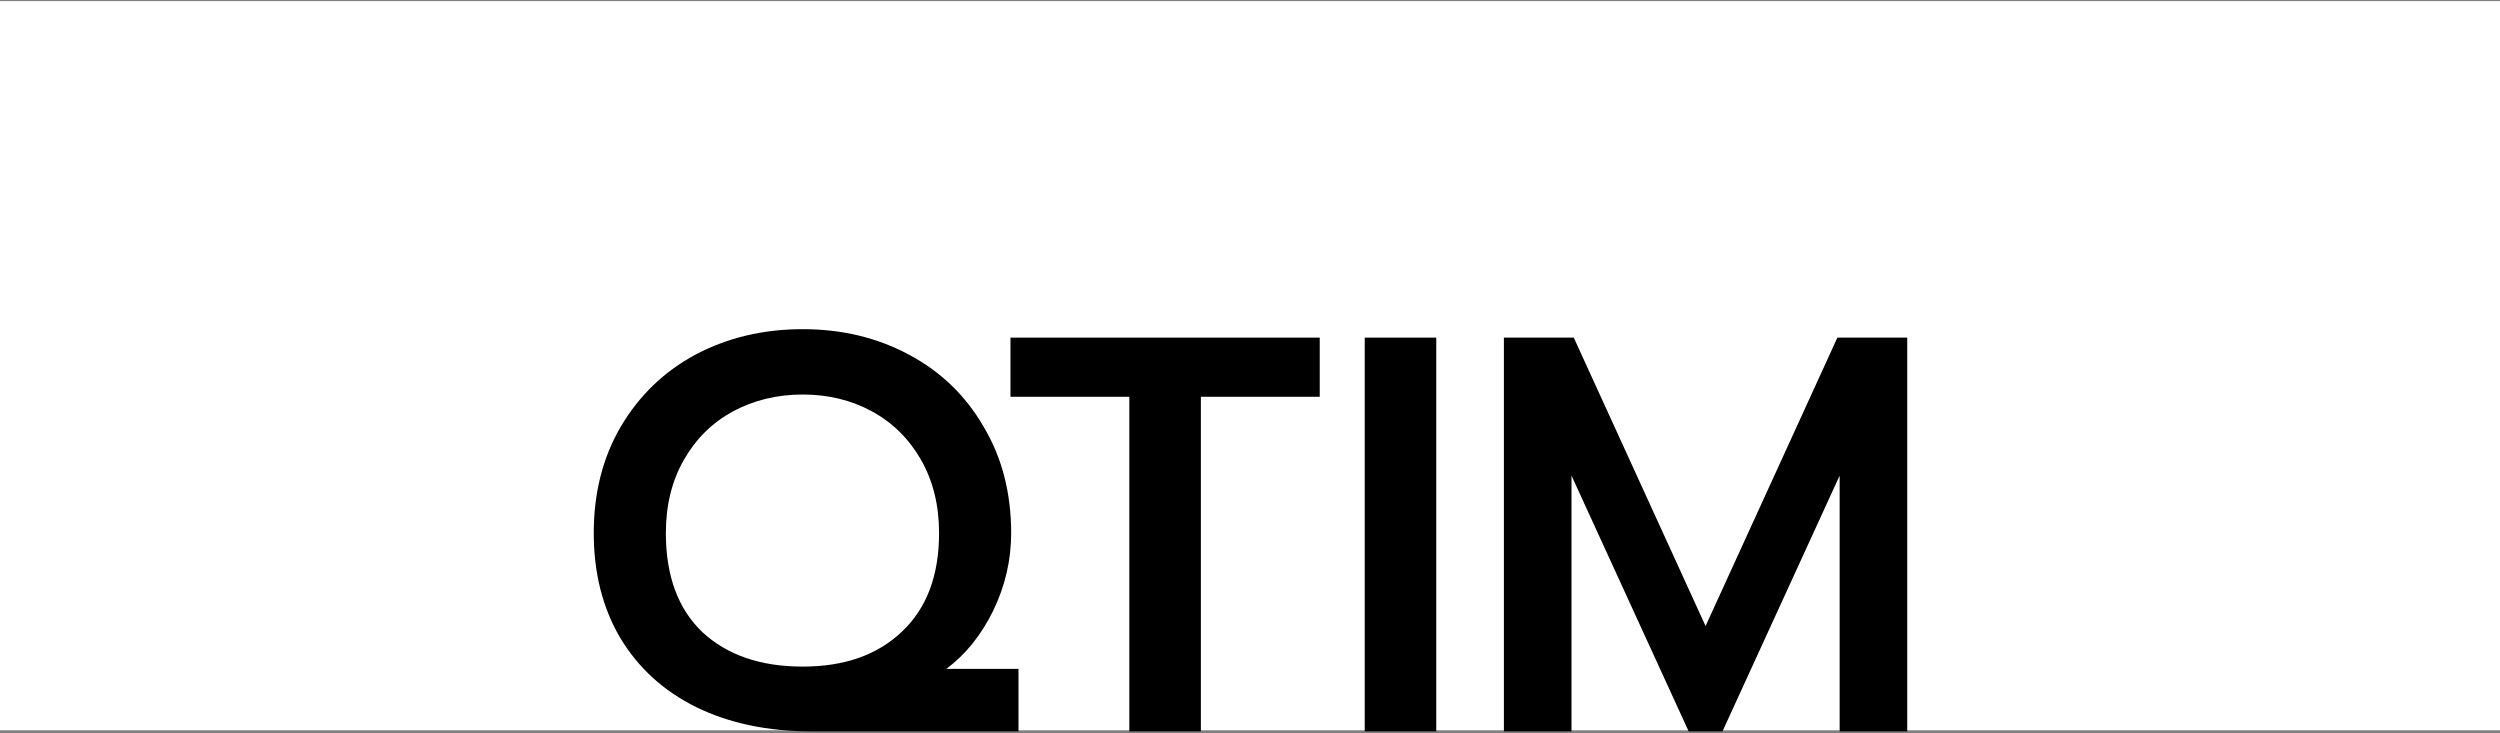
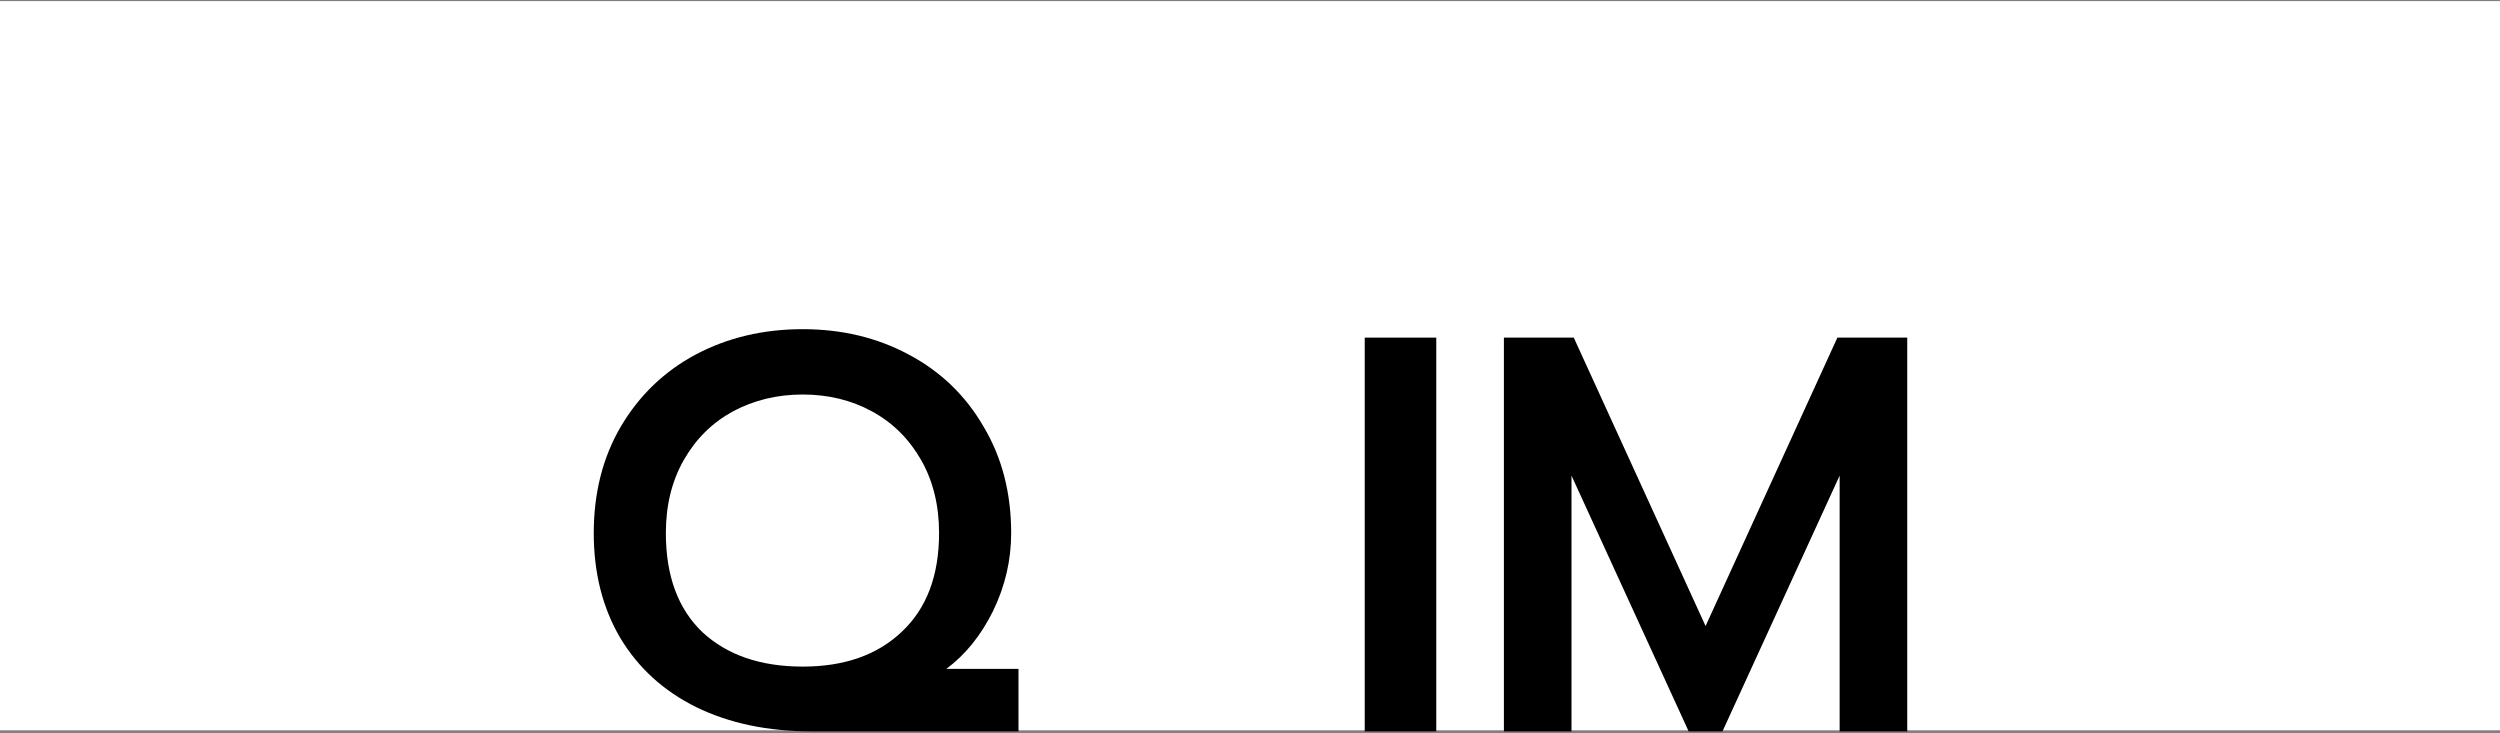
<svg xmlns="http://www.w3.org/2000/svg" width="1200" height="352" viewBox="0 0 1200 352" fill="none">
  <rect x="0" y="0" width="1200" height="352" fill="#808080" stroke="none" />
  <rect width="1200" height="350" transform="translate(0 0.537)" fill="white" />
  <path d="M389.642 351.061C368.551 351.061 350.075 347.185 334.212 339.434C318.529 331.682 306.361 320.596 297.708 306.175C289.236 291.754 285 274.99 285 255.882C285 236.594 289.326 219.559 297.979 204.778C306.812 189.816 318.799 178.279 333.941 170.168C349.263 162.056 366.388 158 385.316 158C404.063 158 421.008 162.056 436.15 170.168C451.472 178.279 463.459 189.816 472.112 204.778C480.945 219.559 485.361 236.594 485.361 255.882C485.361 268.861 482.477 281.299 476.709 293.196C470.94 304.913 463.459 314.197 454.266 321.047H488.876V351.061H389.642ZM385.316 319.965C405.325 319.965 421.188 314.377 432.905 303.201C444.802 292.025 450.751 276.252 450.751 255.882C450.751 242.543 447.867 230.826 442.098 220.731C436.33 210.636 428.489 202.885 418.574 197.477C408.66 192.07 397.574 189.366 385.316 189.366C373.058 189.366 361.882 192.07 351.787 197.477C341.873 202.885 334.031 210.636 328.263 220.731C322.494 230.826 319.61 242.543 319.61 255.882C319.61 276.432 325.469 292.295 337.186 303.471C349.083 314.467 365.126 319.965 385.316 319.965Z" fill="black" />
-   <path d="M542.079 190.448H485.026V162.057H633.472V190.448H576.419V351.061H542.079V190.448Z" fill="black" />
  <path d="M655.069 162.057H689.409V351.061H655.069V162.057Z" fill="black" />
  <path d="M721.874 162.057H755.403L818.675 300.498L881.947 162.057H915.475V351.061H883.028V228.303L826.786 351.061H810.563L754.321 228.303V351.061H721.874V162.057Z" fill="black" />
</svg>